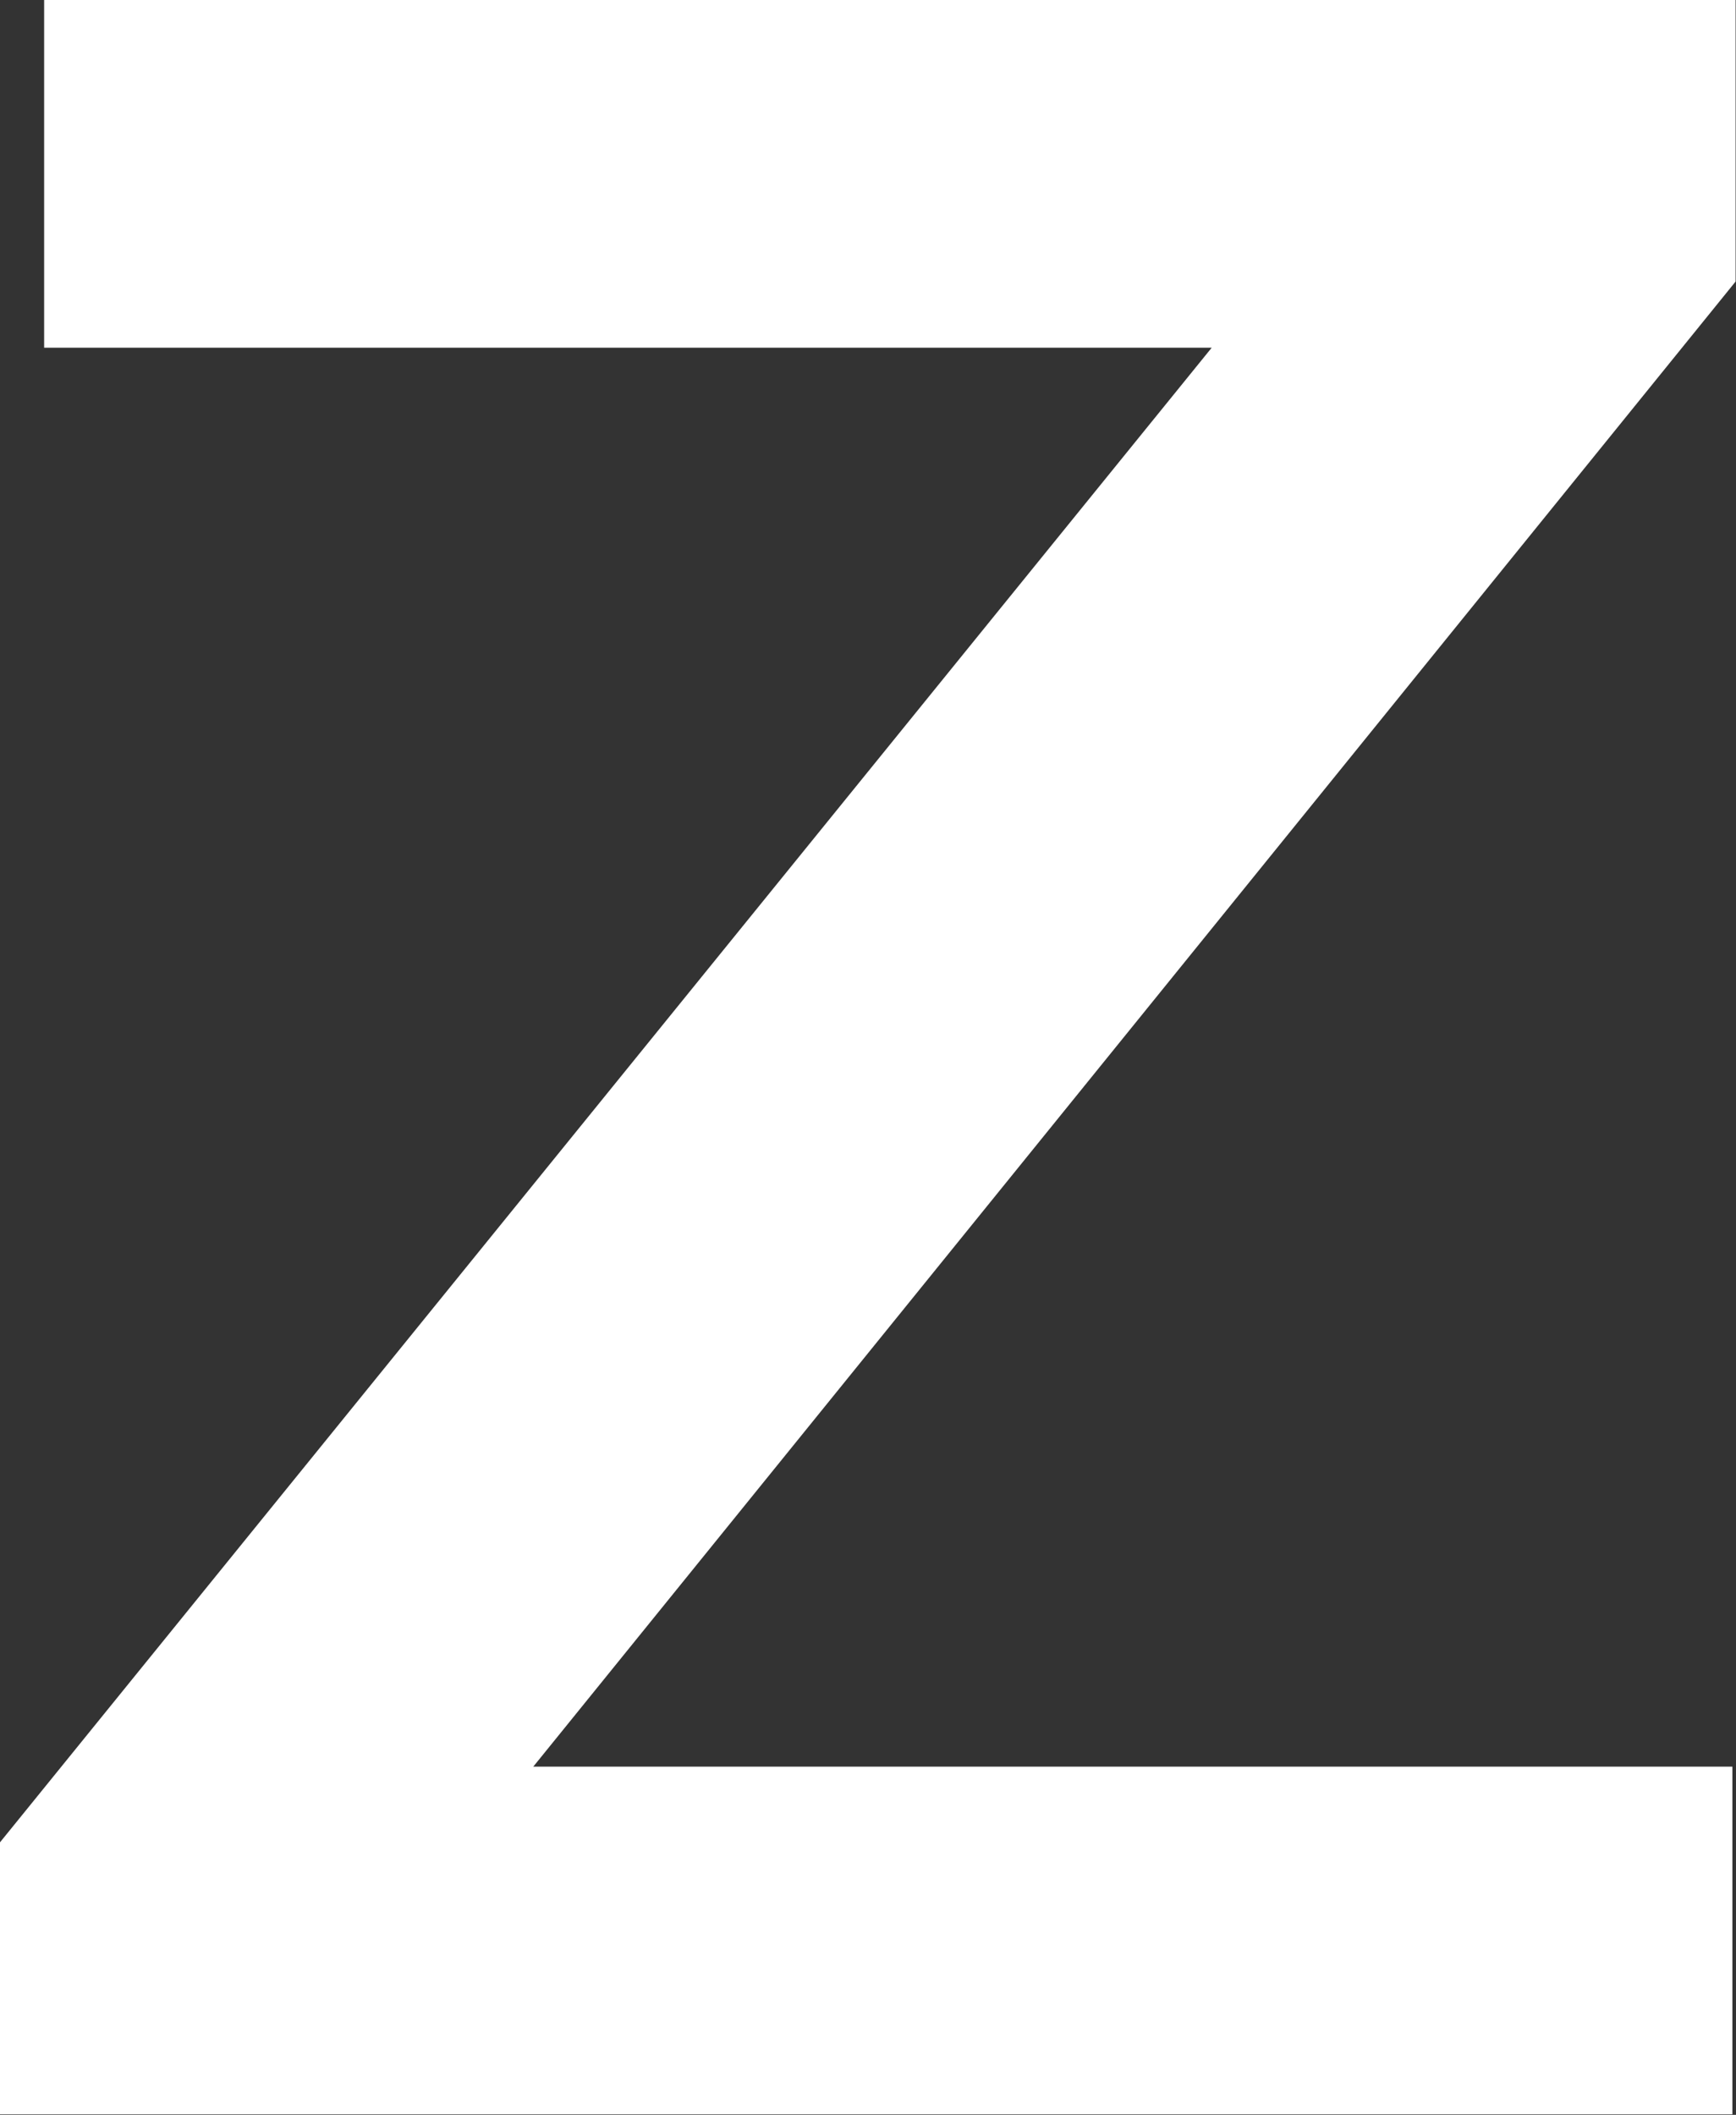
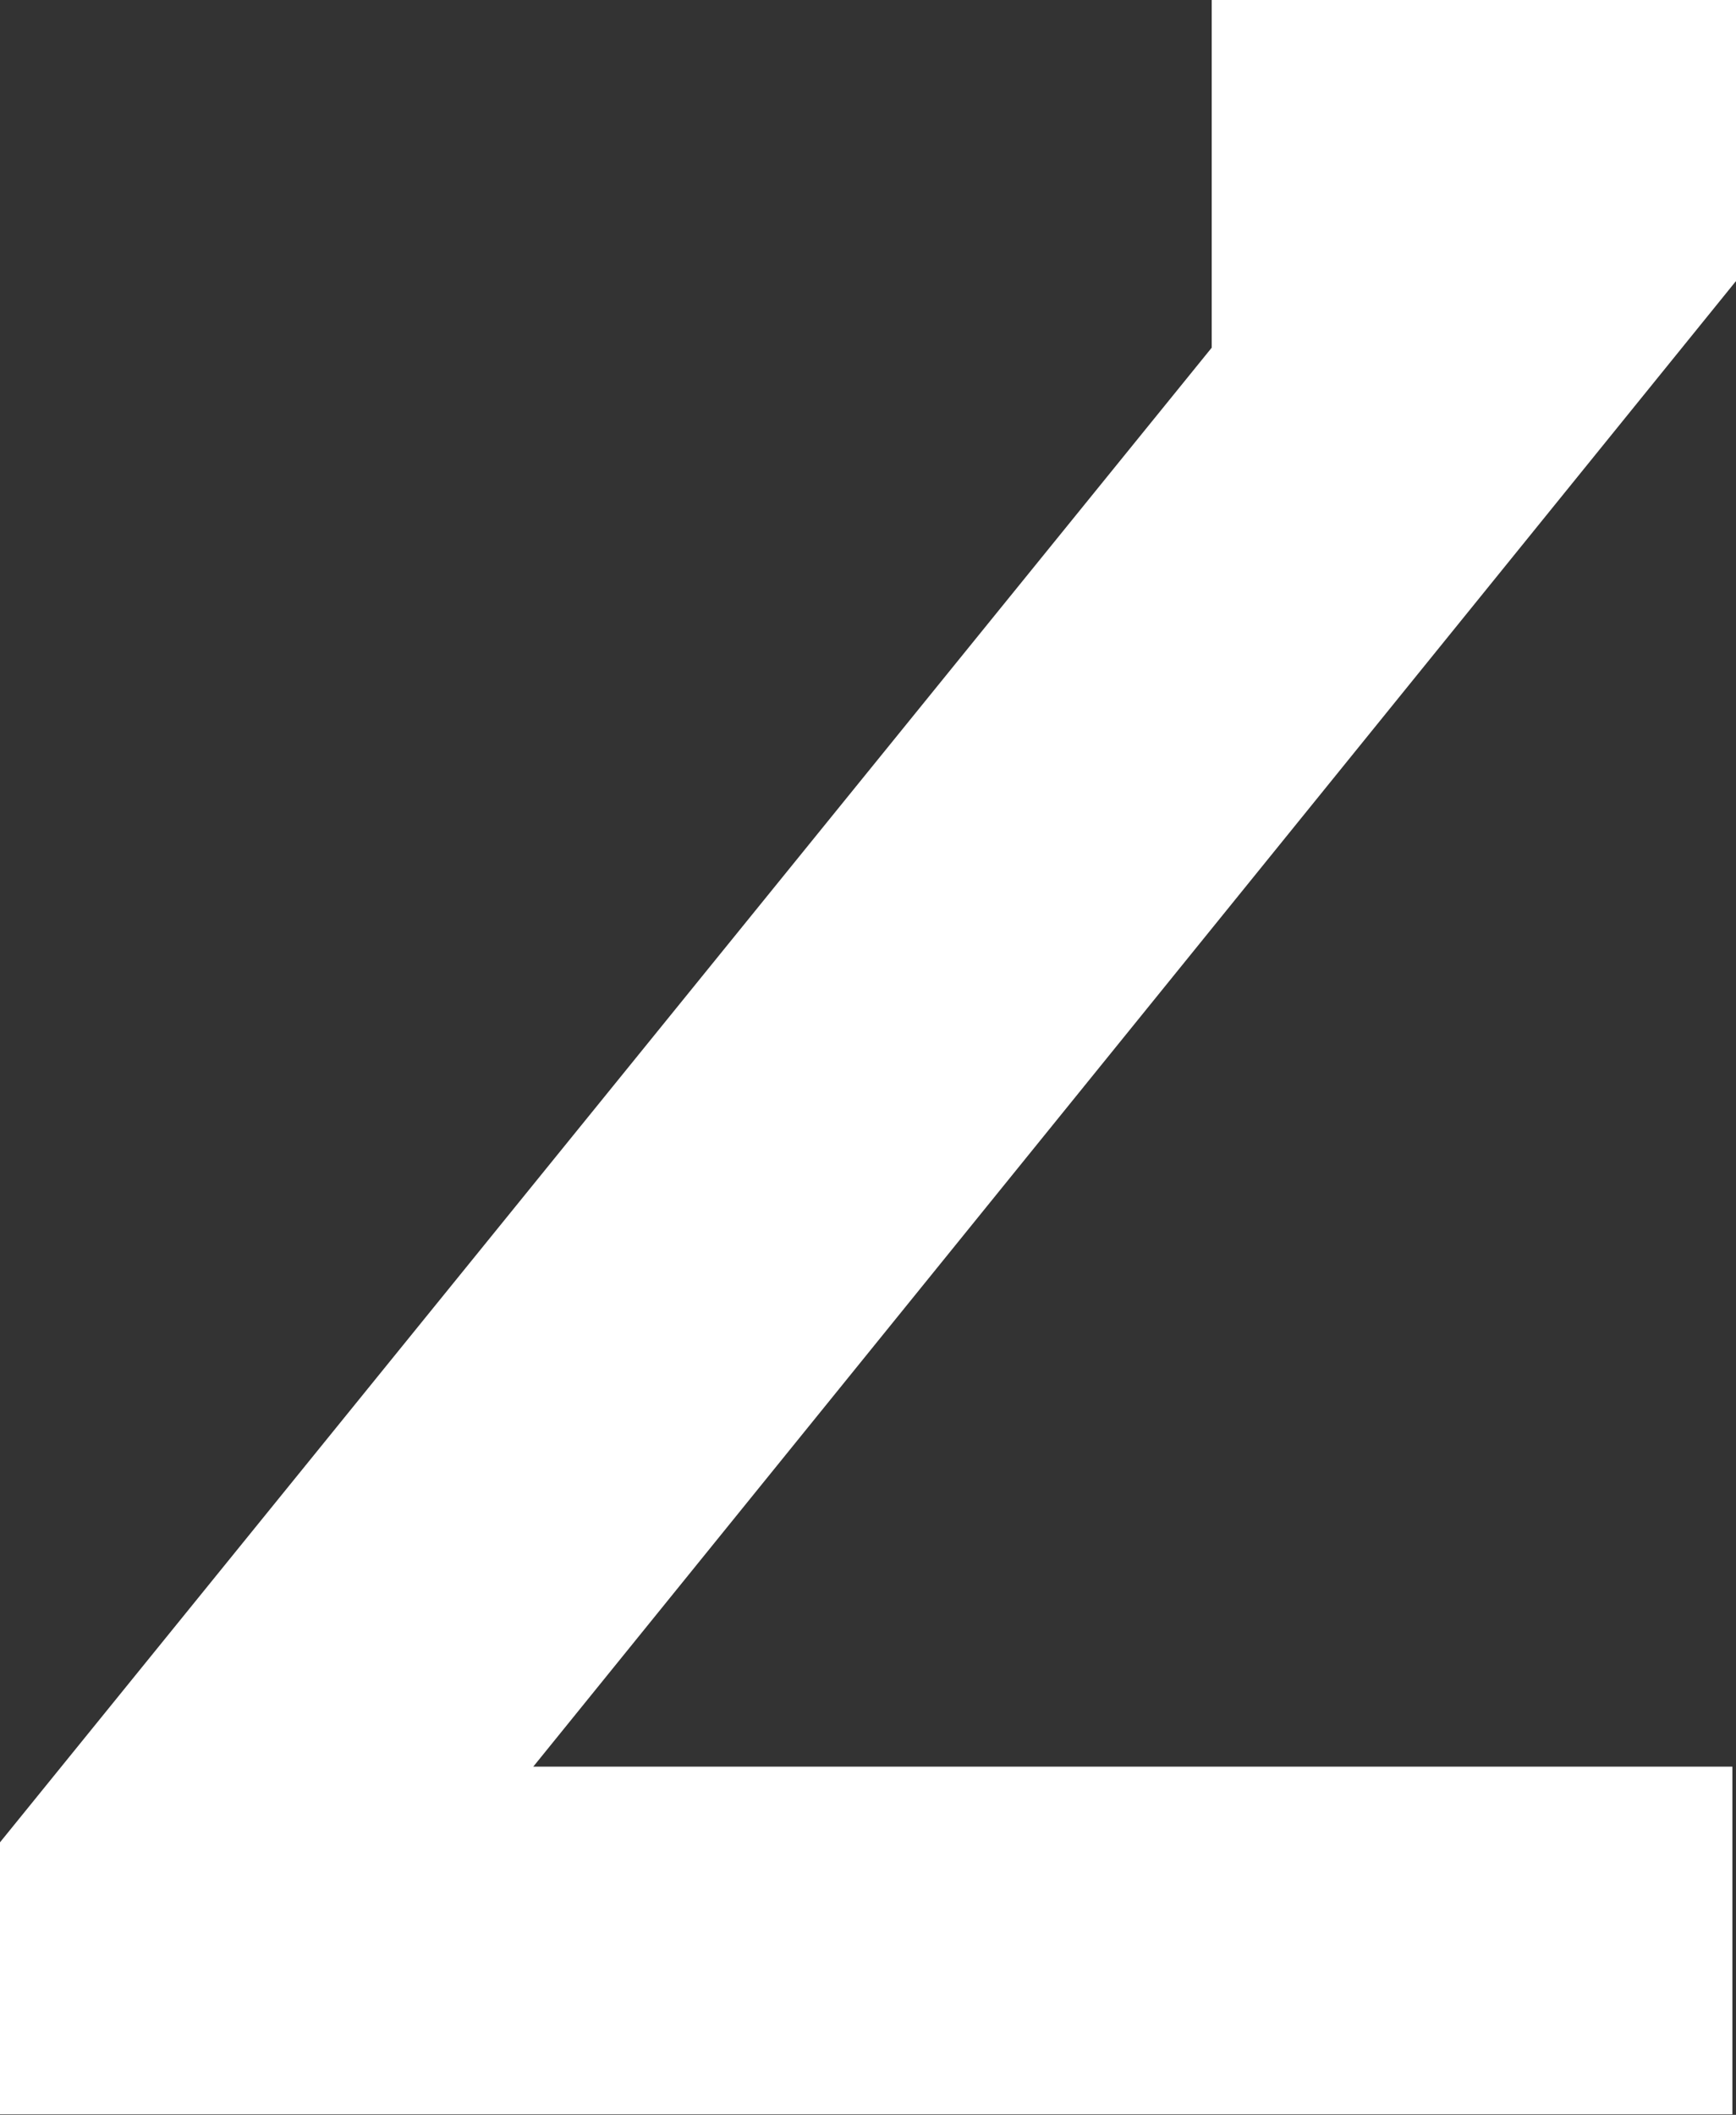
<svg xmlns="http://www.w3.org/2000/svg" version="1.2" viewBox="0 0 1294 1576" width="1294" height="1576">
  <rect x="0" y="0" width="1294" height="1576" fill="#333333" stroke="none" />
  <title>flughafen_zuerich_ag_2020_versioned_de-en_main-svg</title>
  <style>
		.s0 { fill: #ffffff } 
	</style>
  <g id="Layer">
-     <path id="Layer" class="s0" d="m1293.7 209.8l-896.2 1106.7h893.8v259.1h-1291.3v-202.7l903.2-1113.8h-870.3v-259.1h1260.8z" />
+     <path id="Layer" class="s0" d="m1293.7 209.8l-896.2 1106.7h893.8v259.1h-1291.3v-202.7l903.2-1113.8v-259.1h1260.8z" />
  </g>
</svg>